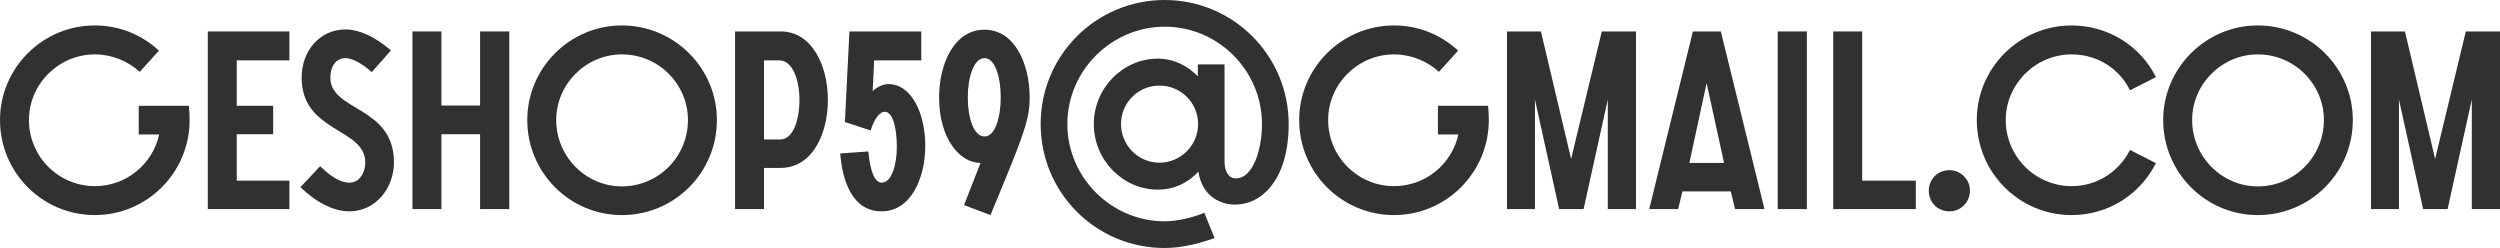
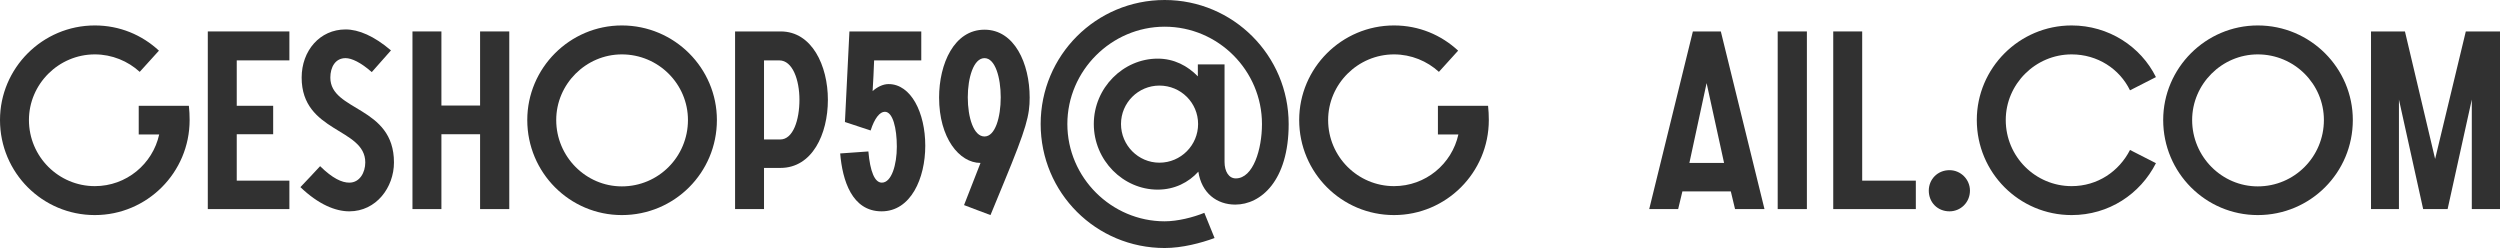
<svg xmlns="http://www.w3.org/2000/svg" viewBox="0 0 300.593 29.82" fill="none">
  <path d="M16.68 16.17V12.72H22.71C22.77 13.26 22.8 13.89 22.8 14.43C22.8 20.76 17.67 25.86 11.4 25.86C5.1 25.86 0 20.76 0 14.43C0 8.19 5.1 3.06 11.4 3.06C14.4 3.06 17.07 4.2 19.11 6.09L16.8 8.64C15.39 7.35 13.47 6.54 11.4 6.54C7.05 6.54 3.48 10.11 3.48 14.43C3.48 18.84 7.05 22.38 11.4 22.38C15.21 22.38 18.36 19.71 19.14 16.17H16.68Z" fill="#313131" />
  <path d="M24.985 25.14V3.78H34.795V7.26H28.465V12.72H32.845V16.14H28.465V21.72H34.795V25.14H24.985Z" fill="#313131" />
  <path d="M36.12 22.5C36.899 21.66 37.71 20.85 38.49 19.98C39.99 21.45 41.1 21.96 42 21.96C43.26 21.96 43.92 20.73 43.92 19.53C43.92 15.36 36.27 15.96 36.27 9.33C36.27 6.09 38.46 3.54 41.55 3.54C43.109 3.54 44.969 4.32 47.009 6.06L44.7 8.67C43.38 7.5 42.27 6.99 41.55 6.99C40.319 6.99 39.719 8.07 39.719 9.33C39.719 13.41 47.369 12.72 47.369 19.53C47.369 22.53 45.24 25.41 42 25.41C40.35 25.41 38.309 24.6 36.12 22.5Z" fill="#313131" />
  <path d="M49.594 25.14V3.78H53.074V12.69H57.724V3.78H61.234V25.14H57.724V16.14H53.074V25.14H49.594Z" fill="#313131" />
  <path d="M63.398 14.43C63.398 8.19 68.498 3.06 74.768 3.06C81.098 3.06 86.198 8.19 86.198 14.43C86.198 20.76 81.098 25.86 74.768 25.86C68.498 25.86 63.398 20.76 63.398 14.43ZM82.718 14.43C82.718 10.11 79.178 6.54 74.768 6.54C70.448 6.54 66.879 10.11 66.879 14.43C66.879 18.84 70.448 22.41 74.768 22.41C79.178 22.41 82.718 18.84 82.718 14.43Z" fill="#313131" />
  <path d="M88.383 25.14V3.78H93.873C97.623 3.78 99.543 7.89 99.543 12C99.543 16.14 97.653 20.19 93.843 20.19H91.863V25.14H88.383ZM91.863 16.77H93.813C95.373 16.77 96.123 14.4 96.123 12C96.123 9.63 95.313 7.26 93.693 7.26H91.863V16.77Z" fill="#313131" />
  <path d="M106.842 10.11C109.542 10.11 111.252 13.56 111.252 17.52C111.252 21.45 109.512 25.41 106.002 25.41C102.432 25.41 101.292 21.69 101.022 18.45C102.132 18.39 103.302 18.27 104.412 18.21C104.622 20.61 105.162 21.96 106.032 21.96C107.202 21.96 107.832 19.8 107.832 17.64C107.832 15.42 107.352 13.44 106.392 13.44C105.792 13.44 105.162 14.19 104.682 15.69L101.592 14.67L102.132 3.78H110.772V7.26H105.102C105.072 8.49 104.982 9.72 104.922 10.95C105.462 10.47 106.152 10.11 106.842 10.11Z" fill="#313131" />
  <path d="M118.374 6.99C117.054 6.99 116.364 9.36 116.364 11.7C116.364 14.1 117.054 16.41 118.374 16.41C119.664 16.41 120.324 14.1 120.324 11.7C120.324 9.33 119.664 6.99 118.374 6.99ZM120.714 21.93L119.094 25.86C118.014 25.44 116.964 25.08 115.914 24.66L117.894 19.59C115.344 19.59 112.914 16.59 112.914 11.73C112.914 7.68 114.714 3.57 118.374 3.57C121.974 3.57 123.804 7.62 123.804 11.73C123.804 13.86 123.444 15.33 120.714 21.93Z" fill="#313131" />
  <path d="M144.806 25.59L146.036 28.62C144.416 29.22 142.136 29.82 140.036 29.82C131.786 29.82 125.126 23.19 125.126 14.91C125.126 6.66 131.786 0 140.036 0C148.286 0 154.946 6.69 154.946 14.91C154.946 21.75 151.586 24.6 148.526 24.6C146.306 24.6 144.476 23.22 144.086 20.64C142.916 21.93 141.236 22.8 139.196 22.8C135.056 22.8 131.516 19.29 131.516 14.91C131.516 10.56 135.056 7.05 139.196 7.05C141.176 7.05 142.796 7.92 144.026 9.18V7.74H147.236V19.47C147.236 20.61 147.746 21.45 148.586 21.45C150.686 21.45 151.736 17.94 151.736 14.91C151.736 8.49 146.486 3.21 140.036 3.21C133.646 3.21 128.336 8.49 128.336 14.91C128.336 21.36 133.646 26.61 140.036 26.61C141.596 26.61 143.486 26.13 144.806 25.59ZM134.786 14.91C134.786 17.46 136.856 19.56 139.406 19.56C141.986 19.56 144.056 17.46 144.056 14.91C144.056 12.36 141.986 10.29 139.406 10.29C136.856 10.29 134.786 12.36 134.786 14.91Z" fill="#313131" />
  <path d="M172.891 16.17V12.72H178.921C178.981 13.26 179.011 13.89 179.011 14.43C179.011 20.76 173.881 25.86 167.611 25.86C161.311 25.86 156.211 20.76 156.211 14.43C156.211 8.19 161.311 3.06 167.611 3.06C170.611 3.06 173.281 4.2 175.321 6.09L173.011 8.64C171.601 7.35 169.681 6.54 167.611 6.54C163.261 6.54 159.691 10.11 159.691 14.43C159.691 18.84 163.261 22.38 167.611 22.38C171.421 22.38 174.571 19.71 175.351 16.17H172.891Z" fill="#313131" />
-   <path d="M181.196 25.14V3.78H185.276L188.906 19.11L192.596 3.78H196.706V25.14H193.316V11.97C193.316 11.97 190.526 24.57 190.406 25.14H187.466C187.346 24.57 184.556 11.97 184.556 11.97V25.14H181.196Z" fill="#313131" />
  <path d="M198.297 25.14L203.547 3.78H206.907L212.157 25.14H208.617L208.107 23.01H202.287L201.777 25.14H198.297ZM203.127 19.59H207.297L205.197 9.99L203.127 19.59Z" fill="#313131" />
-   <path d="M213.745 25.14V3.78H217.255V25.14H213.745Z" fill="#313131" />
+   <path d="M213.745 25.14V3.78H217.255V25.14Z" fill="#313131" />
  <path d="M220.424 25.14V3.78H223.904V21.72H230.354V25.14H220.424Z" fill="#313131" />
  <path d="M231.912 22.92C231.912 21.57 232.962 20.46 234.402 20.46C235.752 20.46 236.862 21.57 236.862 22.92C236.862 24.33 235.752 25.41 234.402 25.41C232.962 25.41 231.912 24.33 231.912 22.92Z" fill="#313131" />
  <path d="M256.106 18.03L259.224 19.62C257.335 23.34 253.555 25.86 249.085 25.86C242.786 25.86 237.685 20.76 237.685 14.43C237.685 8.19 242.786 3.06 249.085 3.06C253.525 3.06 257.395 5.58 259.224 9.27L256.106 10.86C254.847 8.28 252.206 6.54 249.085 6.54C244.735 6.54 241.166 10.11 241.166 14.43C241.166 18.84 244.735 22.38 249.085 22.38C252.206 22.38 254.787 20.61 256.106 18.03Z" fill="#313131" />
  <path d="M260.096 14.43C260.096 8.19 265.199 3.06 271.468 3.06C277.797 3.06 282.897 8.19 282.897 14.43C282.897 20.76 277.797 25.86 271.468 25.86C265.199 25.86 260.096 20.76 260.096 14.43ZM279.419 14.43C279.419 10.11 275.878 6.54 271.468 6.54C267.148 6.54 263.577 10.11 263.577 14.43C263.577 18.84 267.148 22.41 271.468 22.41C275.878 22.41 279.419 18.84 279.419 14.43Z" fill="#313131" />
  <path d="M285.083 25.14V3.78H289.164L292.792 19.11L296.482 3.78H300.593V25.14H297.202V11.97C297.202 11.97 294.414 24.57 294.294 25.14H291.353C291.233 24.57 288.442 11.97 288.442 11.97V25.14H285.083Z" fill="#313131" />
</svg>